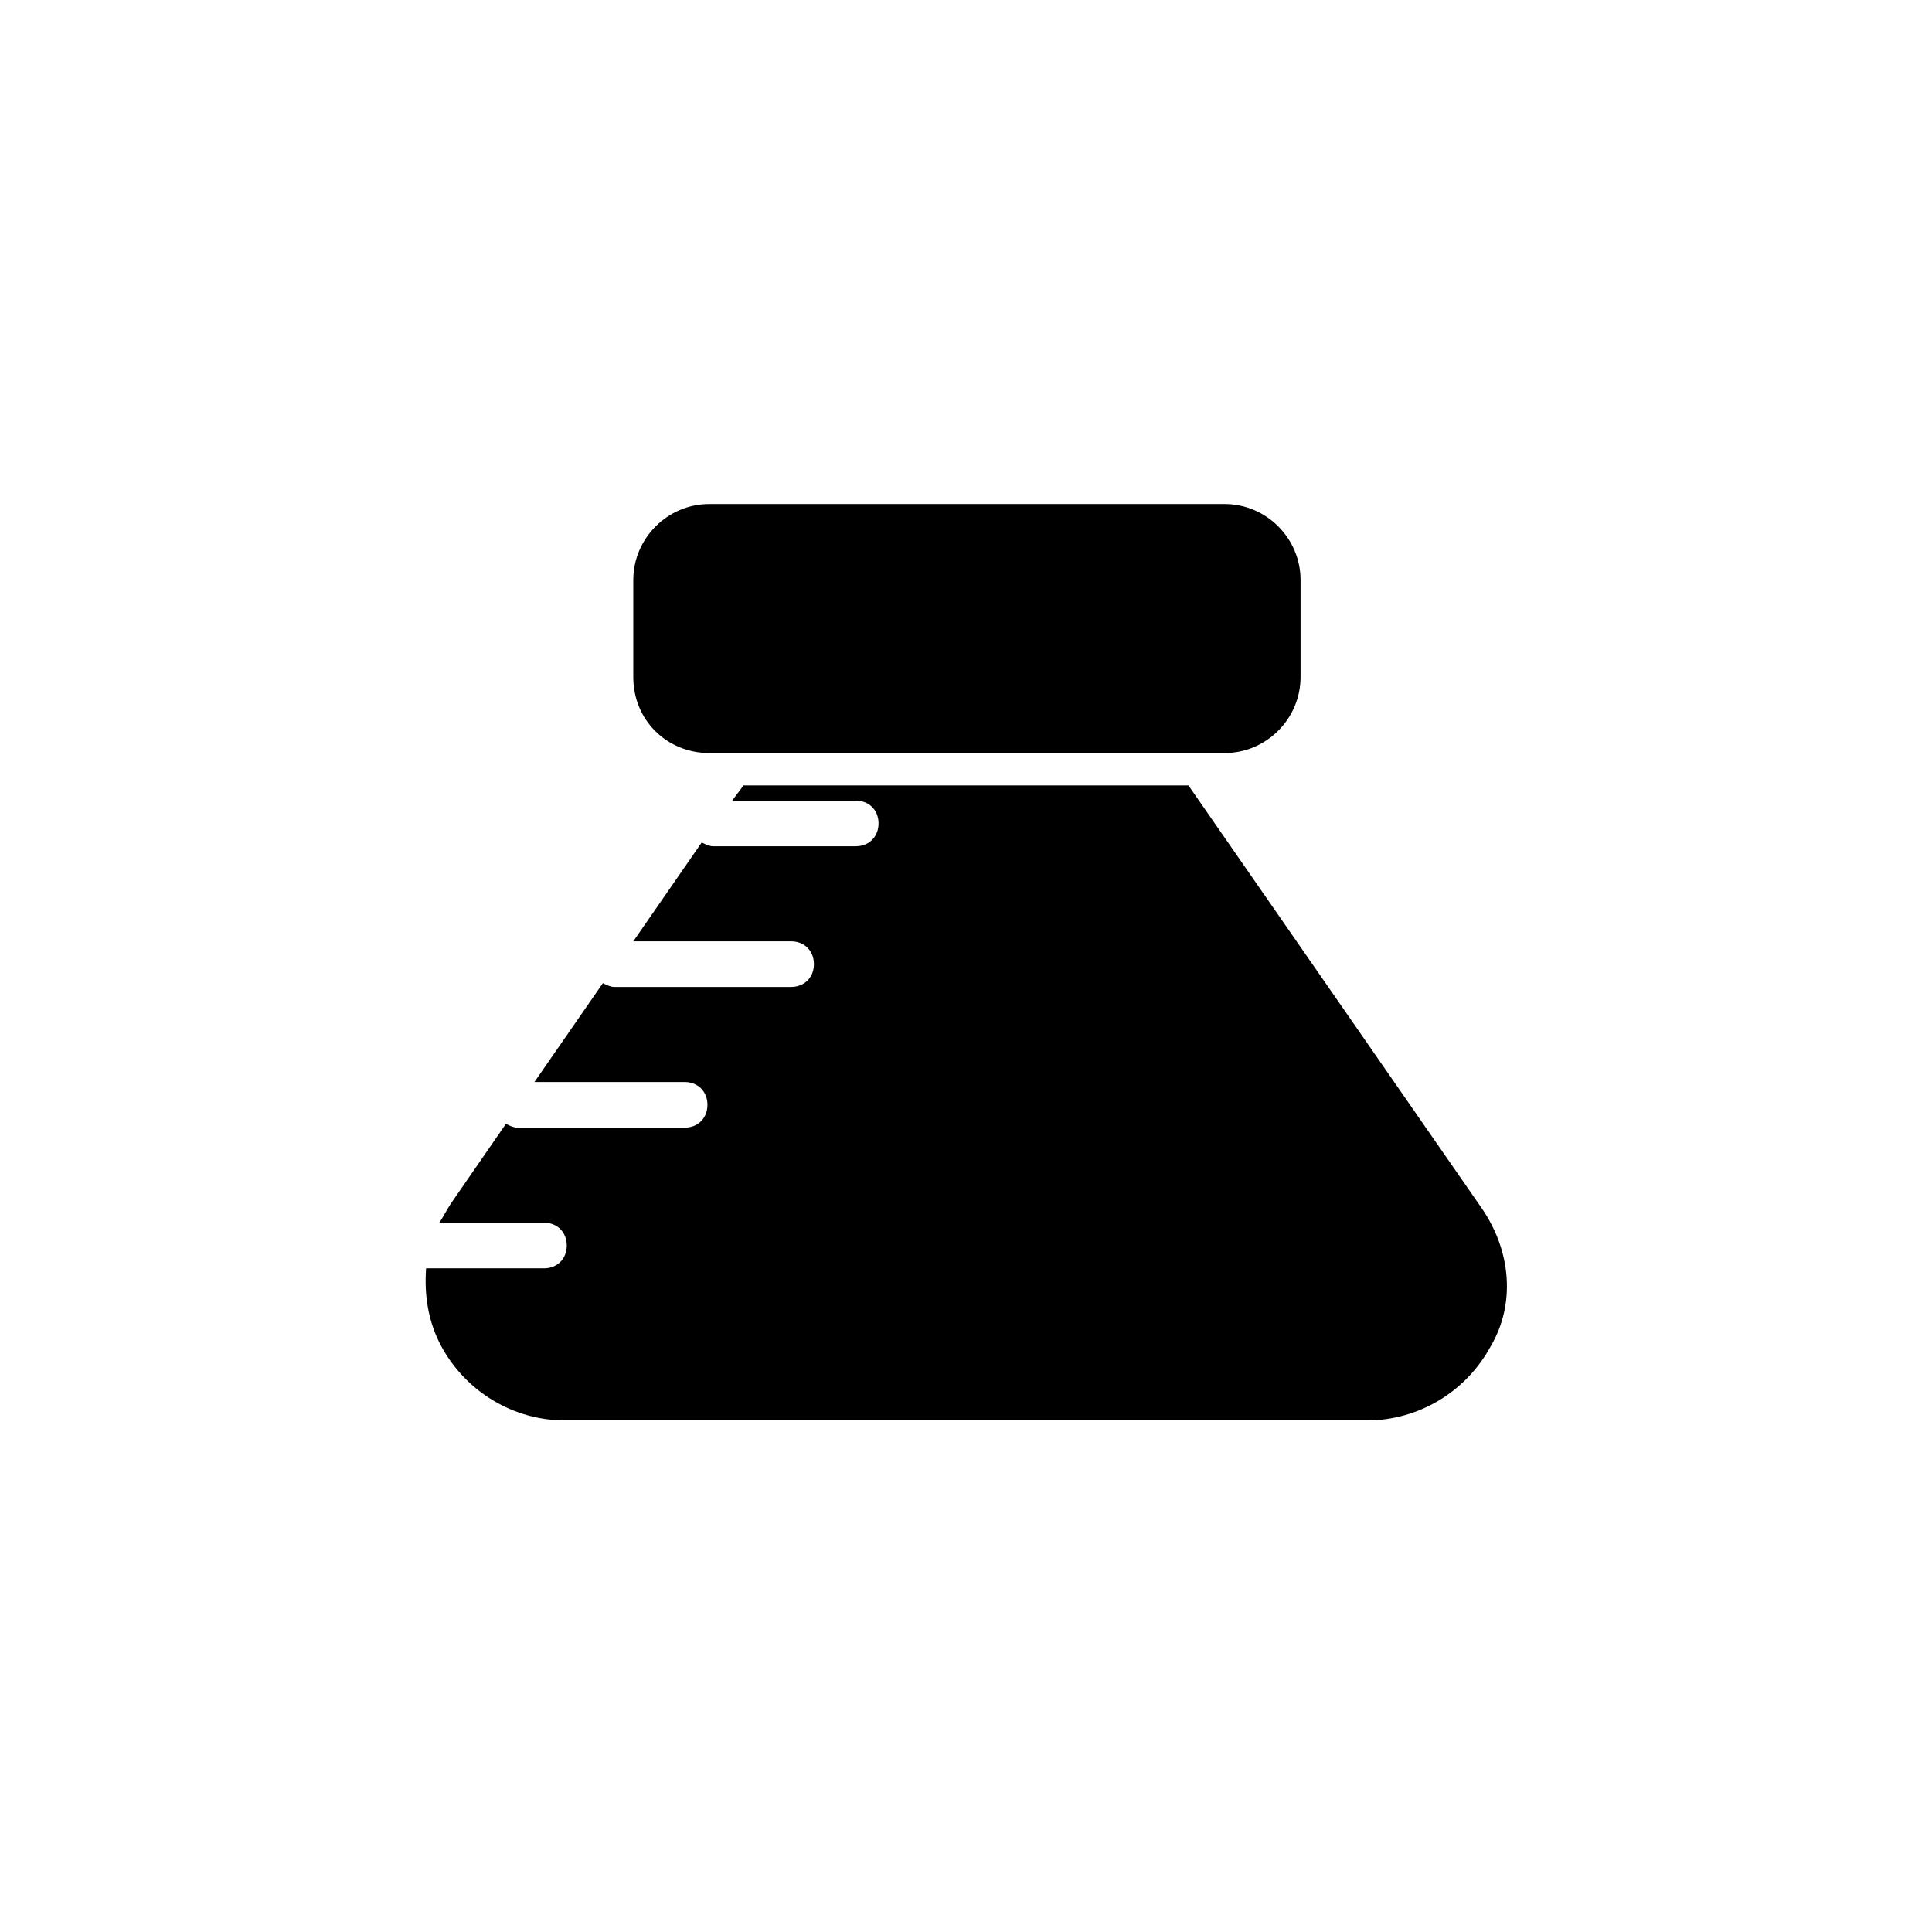
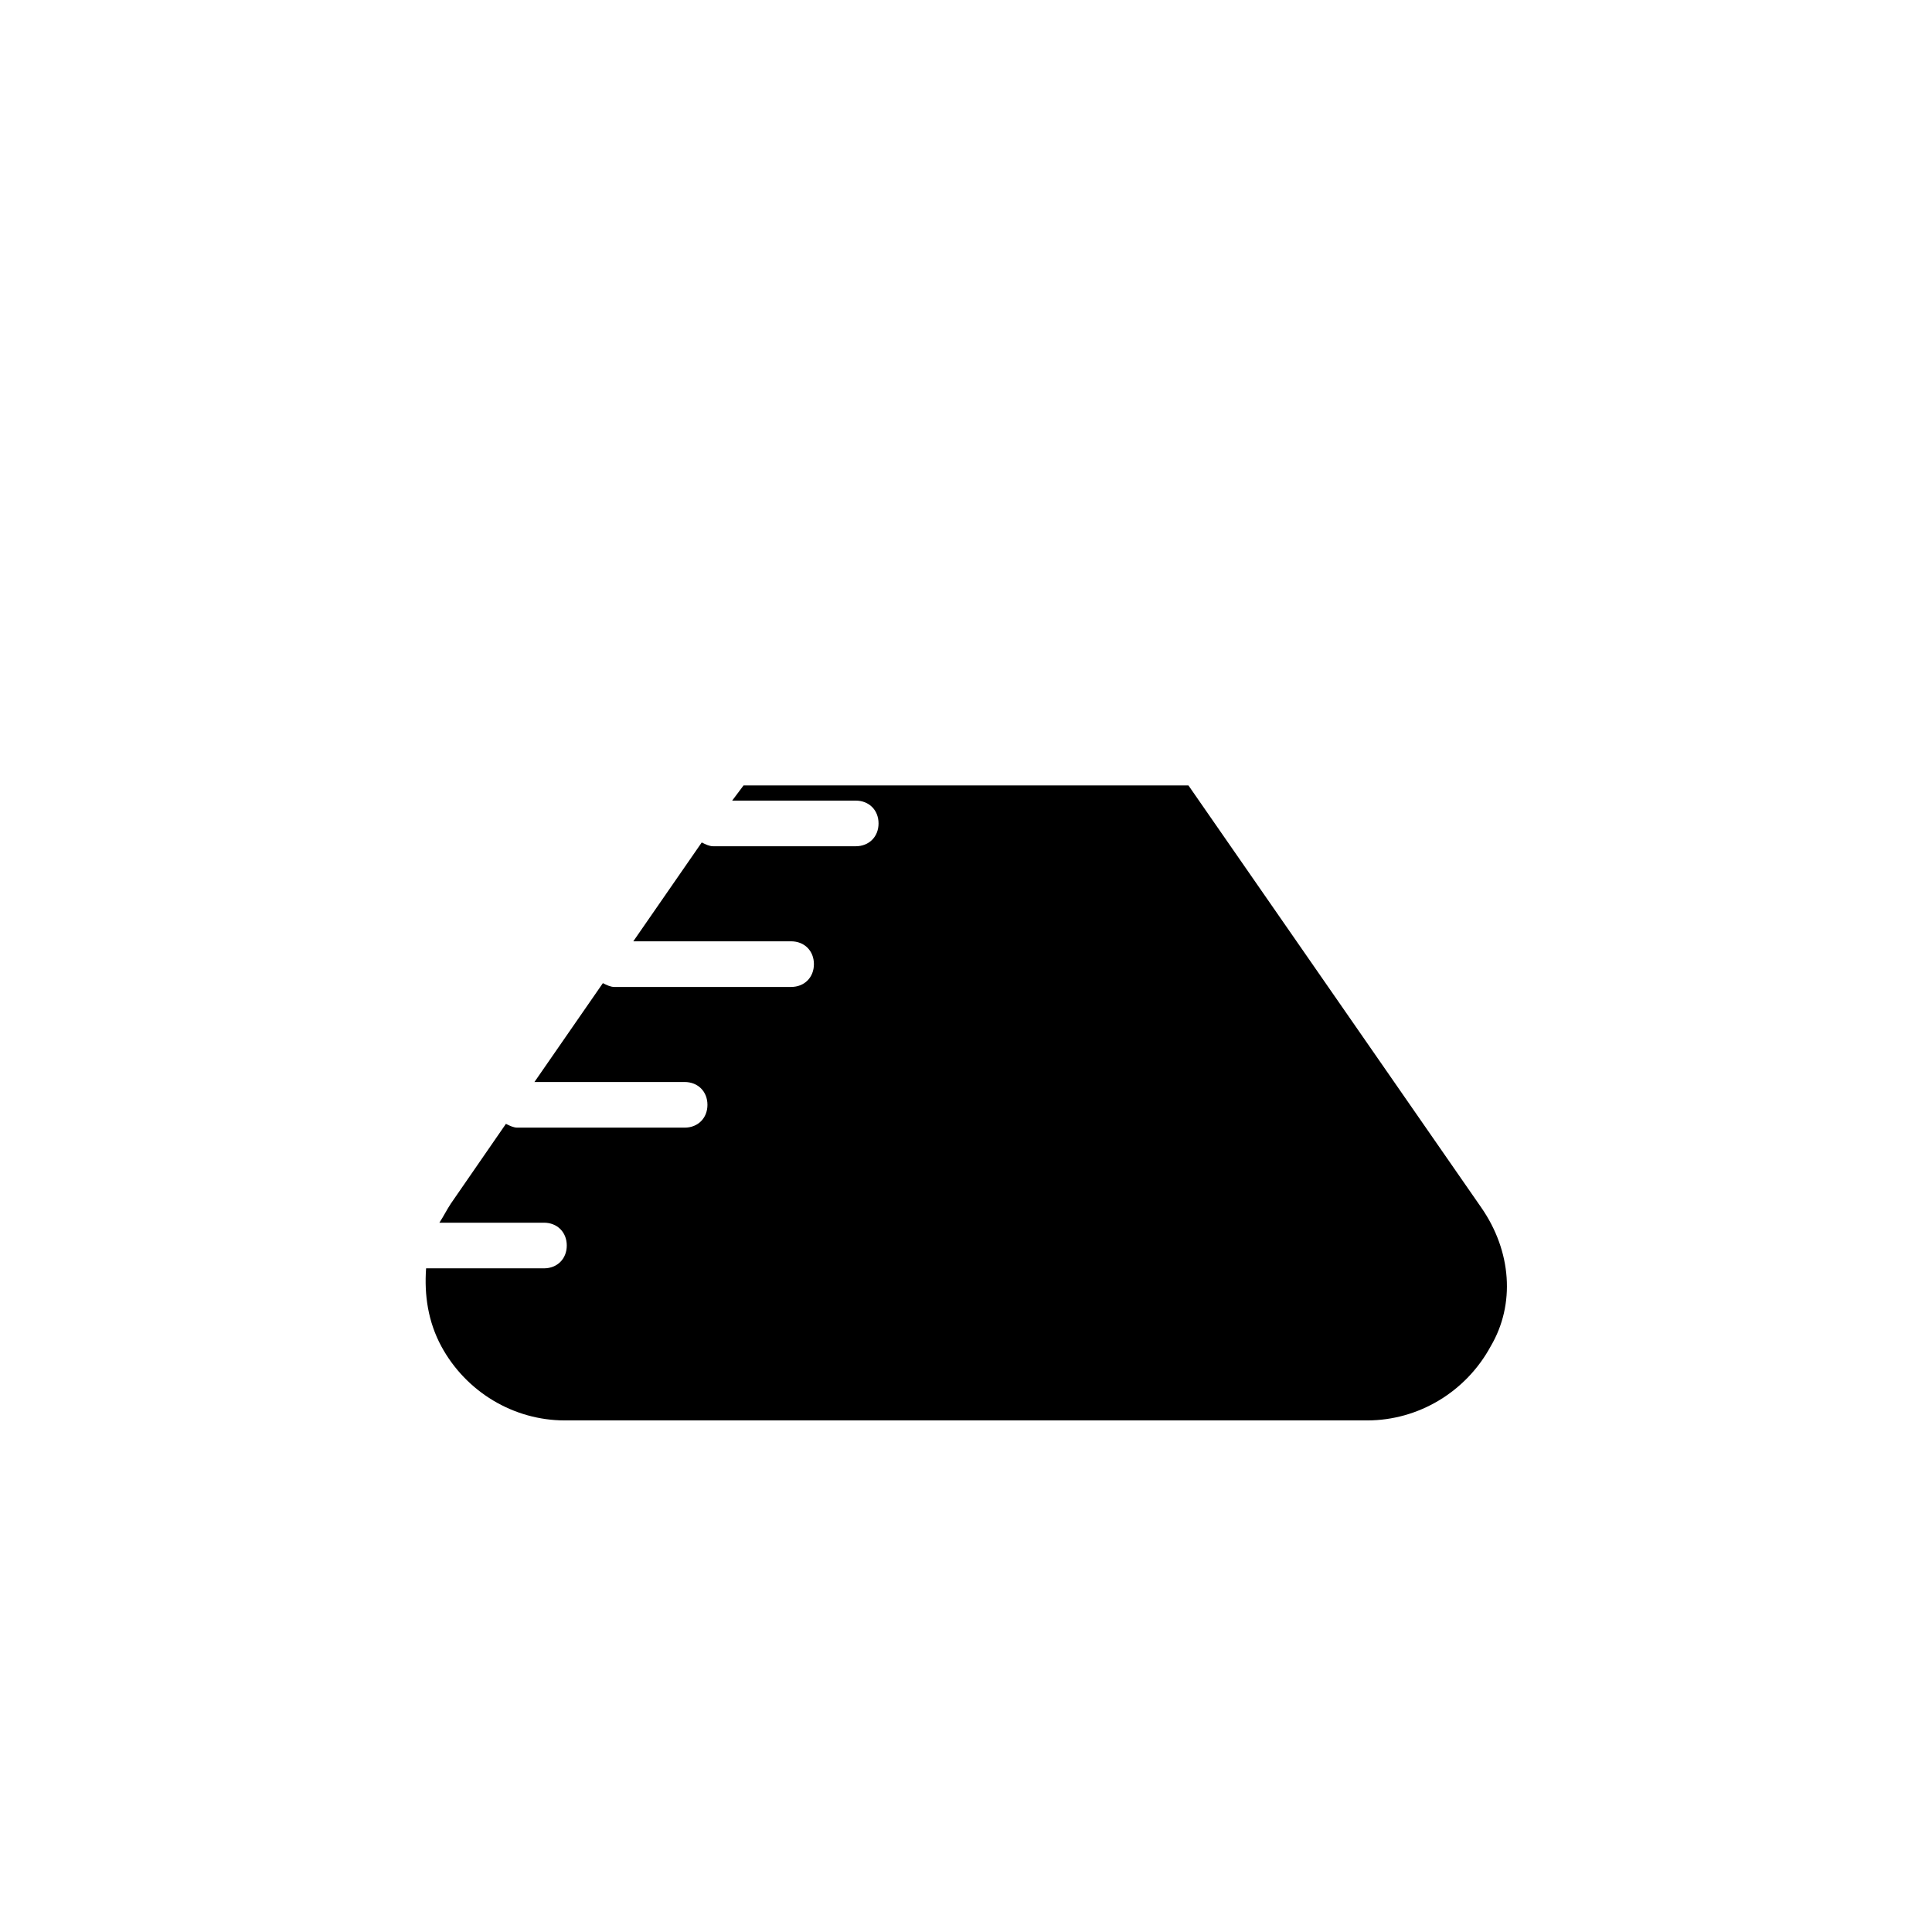
<svg xmlns="http://www.w3.org/2000/svg" fill="#000000" width="800px" height="800px" version="1.1" viewBox="144 144 512 512">
  <g>
-     <path d="m331.98 343.57h136.53c11.082 0 20.152-9.07 20.152-20.152v-25.695c0-11.082-9.07-20.152-20.152-20.152l-136.53 0.004c-11.082 0-20.152 9.07-20.152 20.152v25.695c0 11.586 9.07 20.148 20.152 20.148z" />
    <path d="m536.53 463.98-77.586-111.84h-117.89l-3.023 4.031h32.746c3.527 0 6.047 2.519 6.047 6.047s-2.519 6.047-6.047 6.047h-37.785c-1.008 0-2.016-0.504-3.023-1.008l-18.137 26.199h41.816c3.527 0 6.047 2.519 6.047 6.047s-2.519 6.047-6.047 6.047h-46.855c-1.008 0-2.016-0.504-3.023-1.008l-18.137 26.199h39.801c3.527 0 6.047 2.519 6.047 6.047s-2.519 6.047-6.047 6.047h-44.336c-1.008 0-2.016-0.504-3.023-1.008l-14.609 21.16c-1.008 1.512-2.016 3.527-3.023 5.039h27.711c3.527 0 6.047 2.519 6.047 6.047 0 3.527-2.519 6.047-6.047 6.047h-31.234c-0.504 7.055 0.504 14.105 4.031 20.656 6.551 12.09 19.145 19.648 32.746 19.648h212.61c13.602 0 26.199-7.559 32.746-19.648 6.547-11.098 5.543-25.203-2.519-36.793z" />
  </g>
</svg>